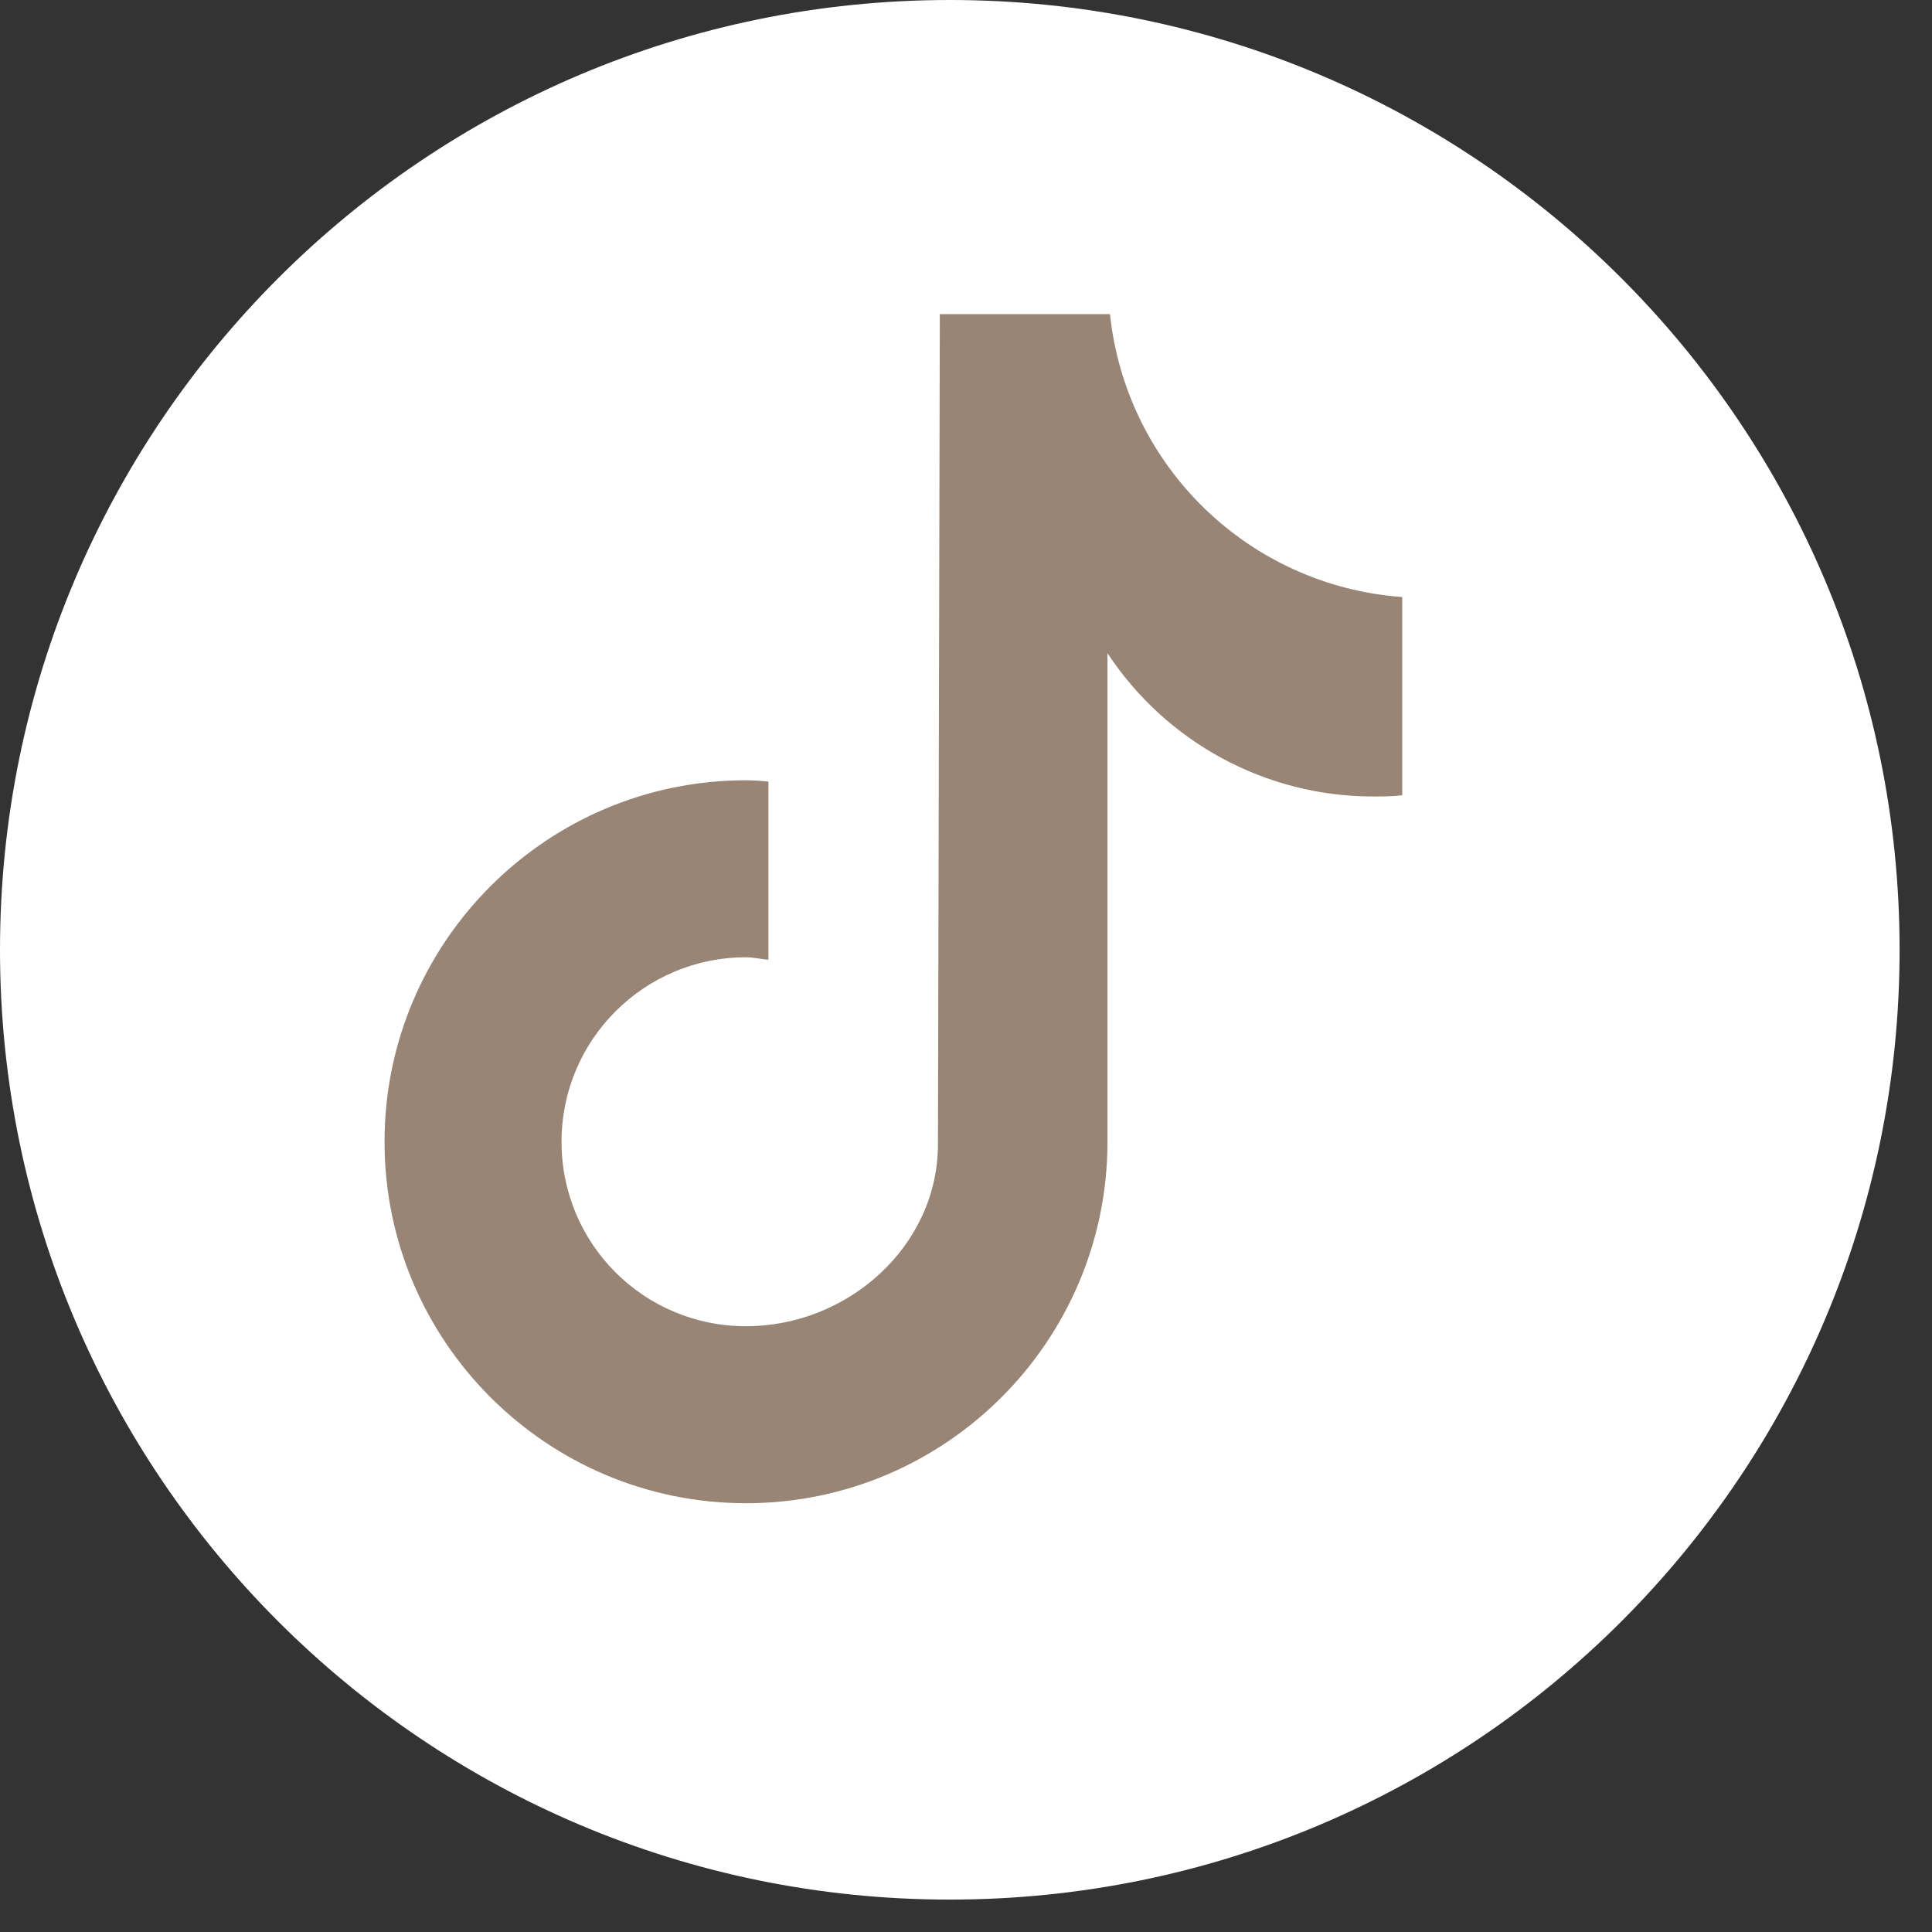
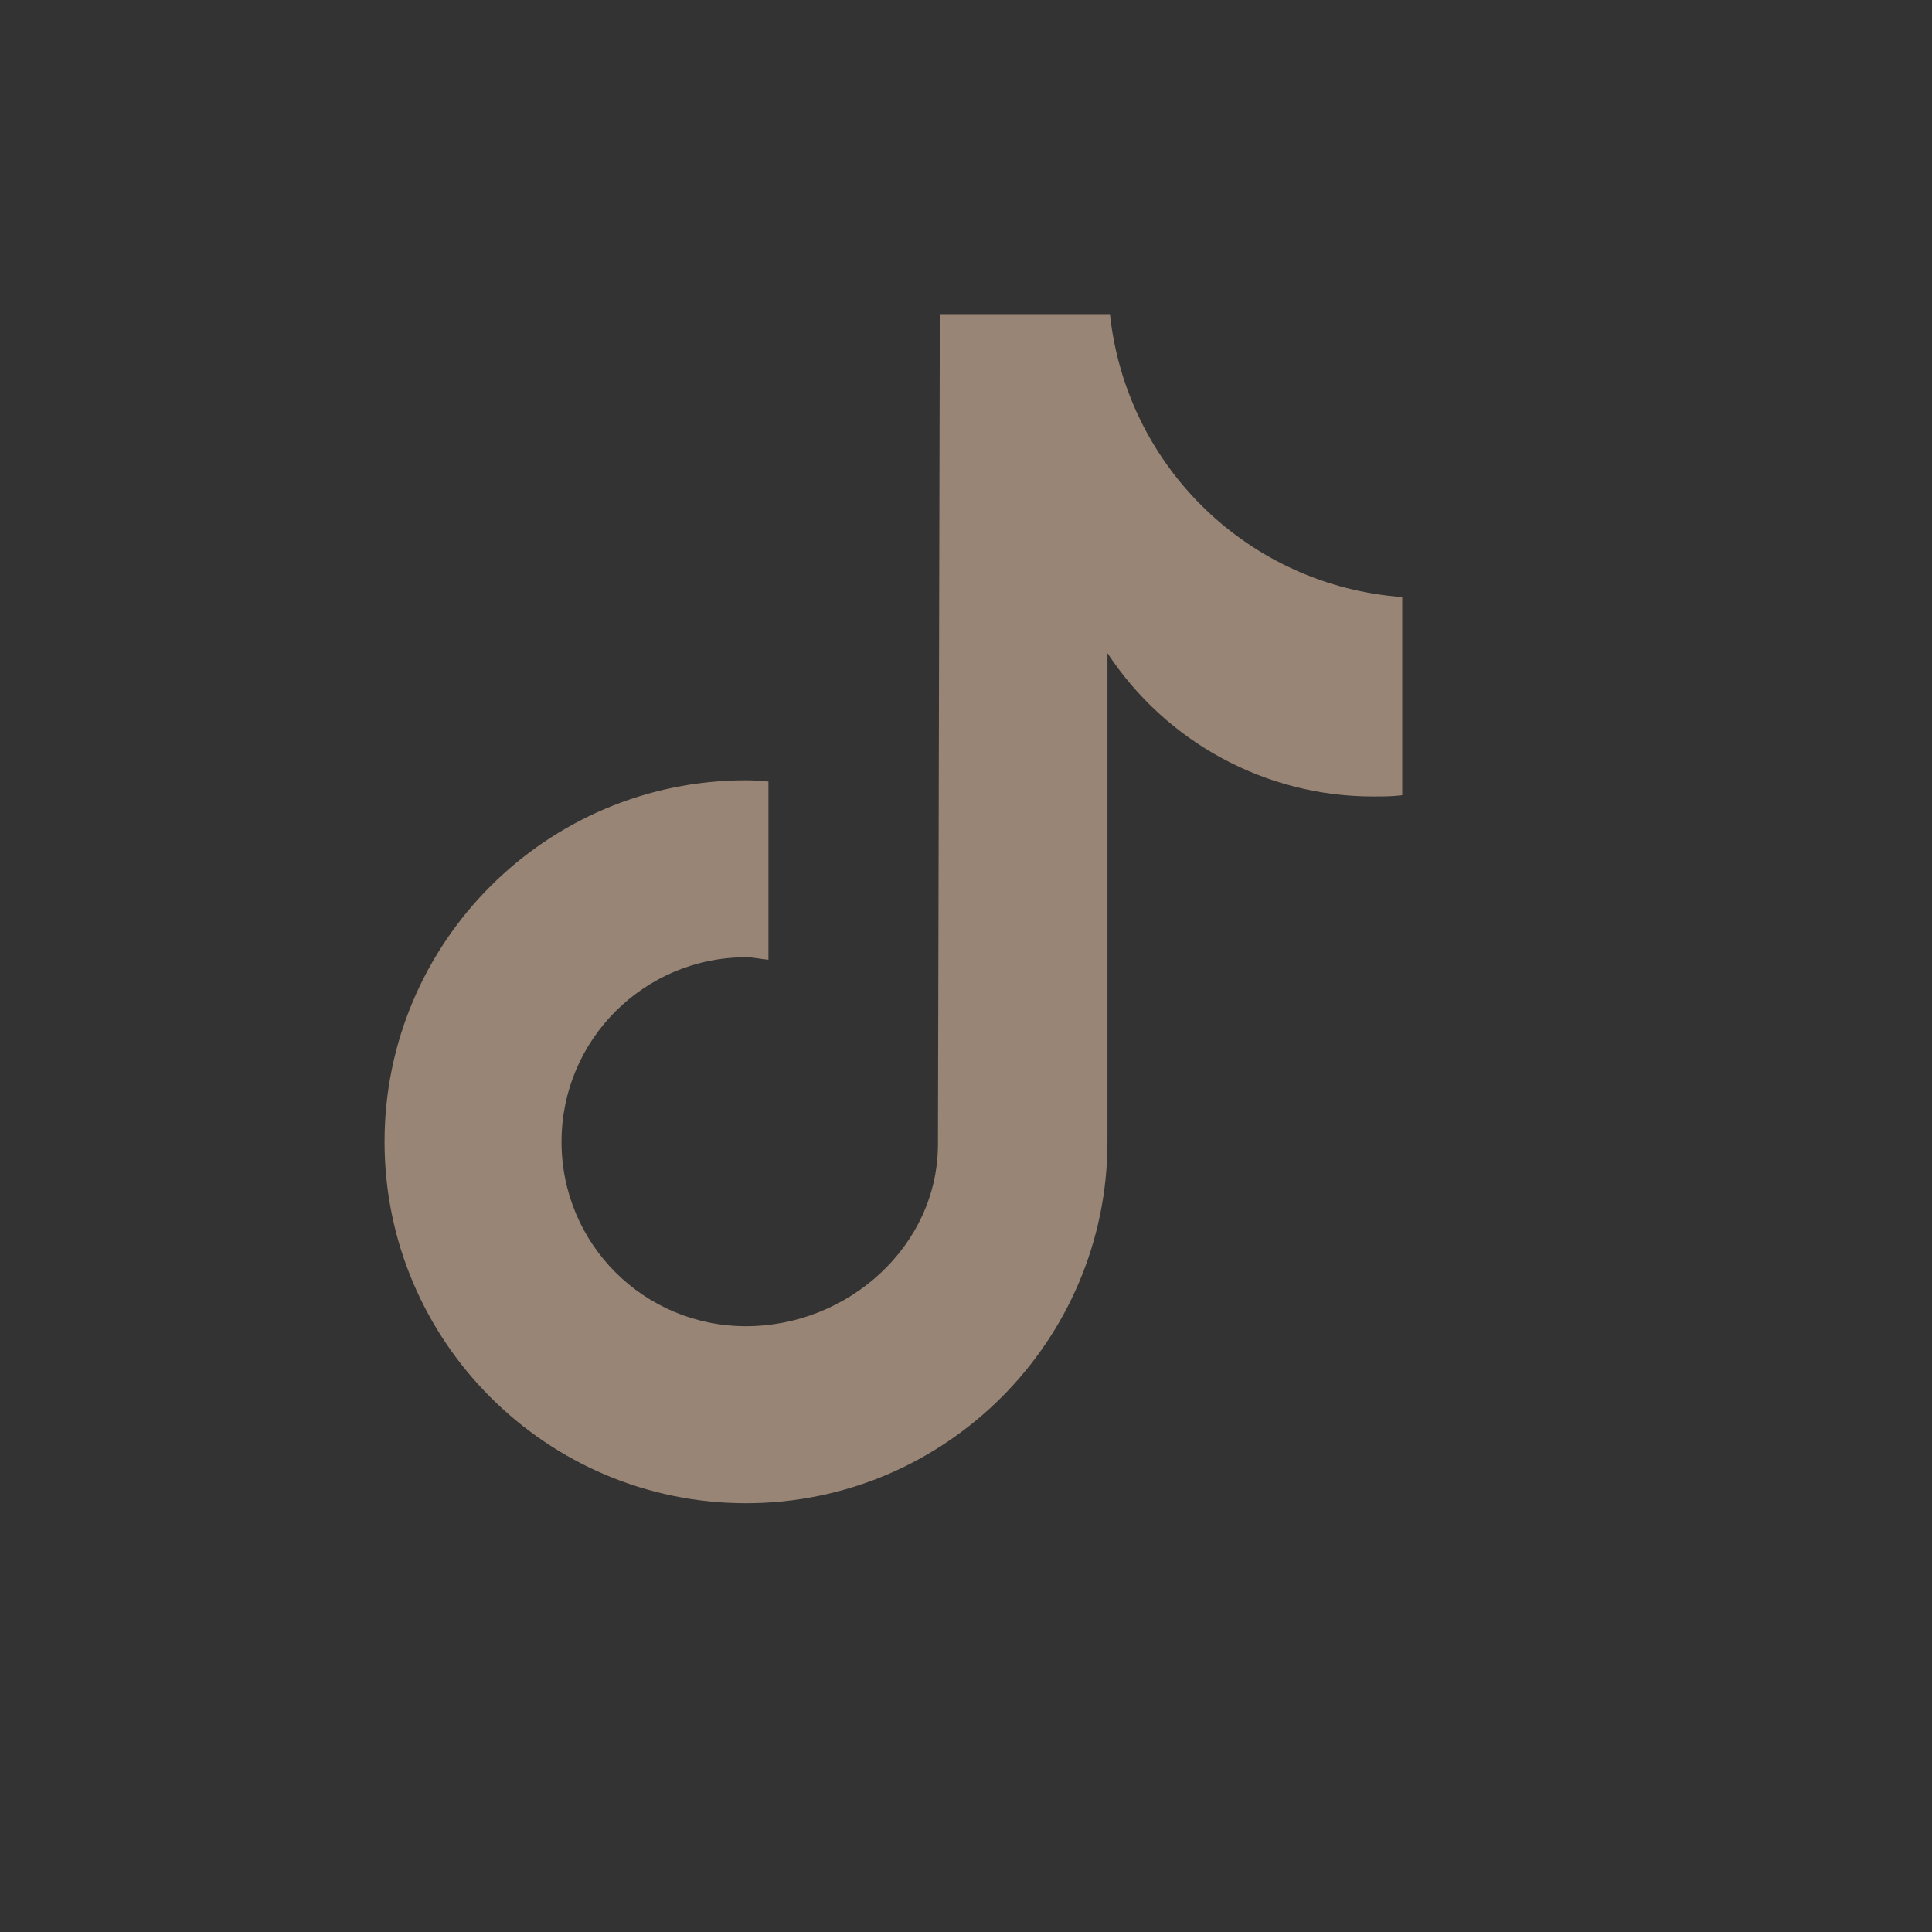
<svg xmlns="http://www.w3.org/2000/svg" width="31" height="31" viewBox="0 0 31 31" fill="none">
  <rect x="0" y="0" width="31" height="31" fill="#333333" stroke="none" />
-   <path d="M15.24 30.48C23.657 30.48 30.48 23.657 30.48 15.24C30.48 6.823 23.657 0 15.24 0C6.823 0 0 6.823 0 15.24C0 23.657 6.823 30.48 15.24 30.48Z" fill="white" />
  <path d="M22.5 12.76C22.34 12.78 22.19 12.78 22.03 12.78C20.31 12.78 18.71 11.91 17.77 10.48V18.32C17.77 21.52 15.17 24.12 11.97 24.12C8.77 24.12 6.17 21.52 6.17 18.32C6.17 15.12 8.77 12.52 11.97 12.52C12.09 12.52 12.21 12.53 12.33 12.54V15.4C12.21 15.39 12.09 15.36 11.97 15.36C10.34 15.36 9.01 16.68 9.01 18.32C9.01 19.96 10.33 21.28 11.97 21.28C13.61 21.28 15.05 19.99 15.05 18.36L15.08 5.04H17.81C18.07 7.49 20.04 9.4 22.5 9.58V12.75" fill="#988575" />
</svg>